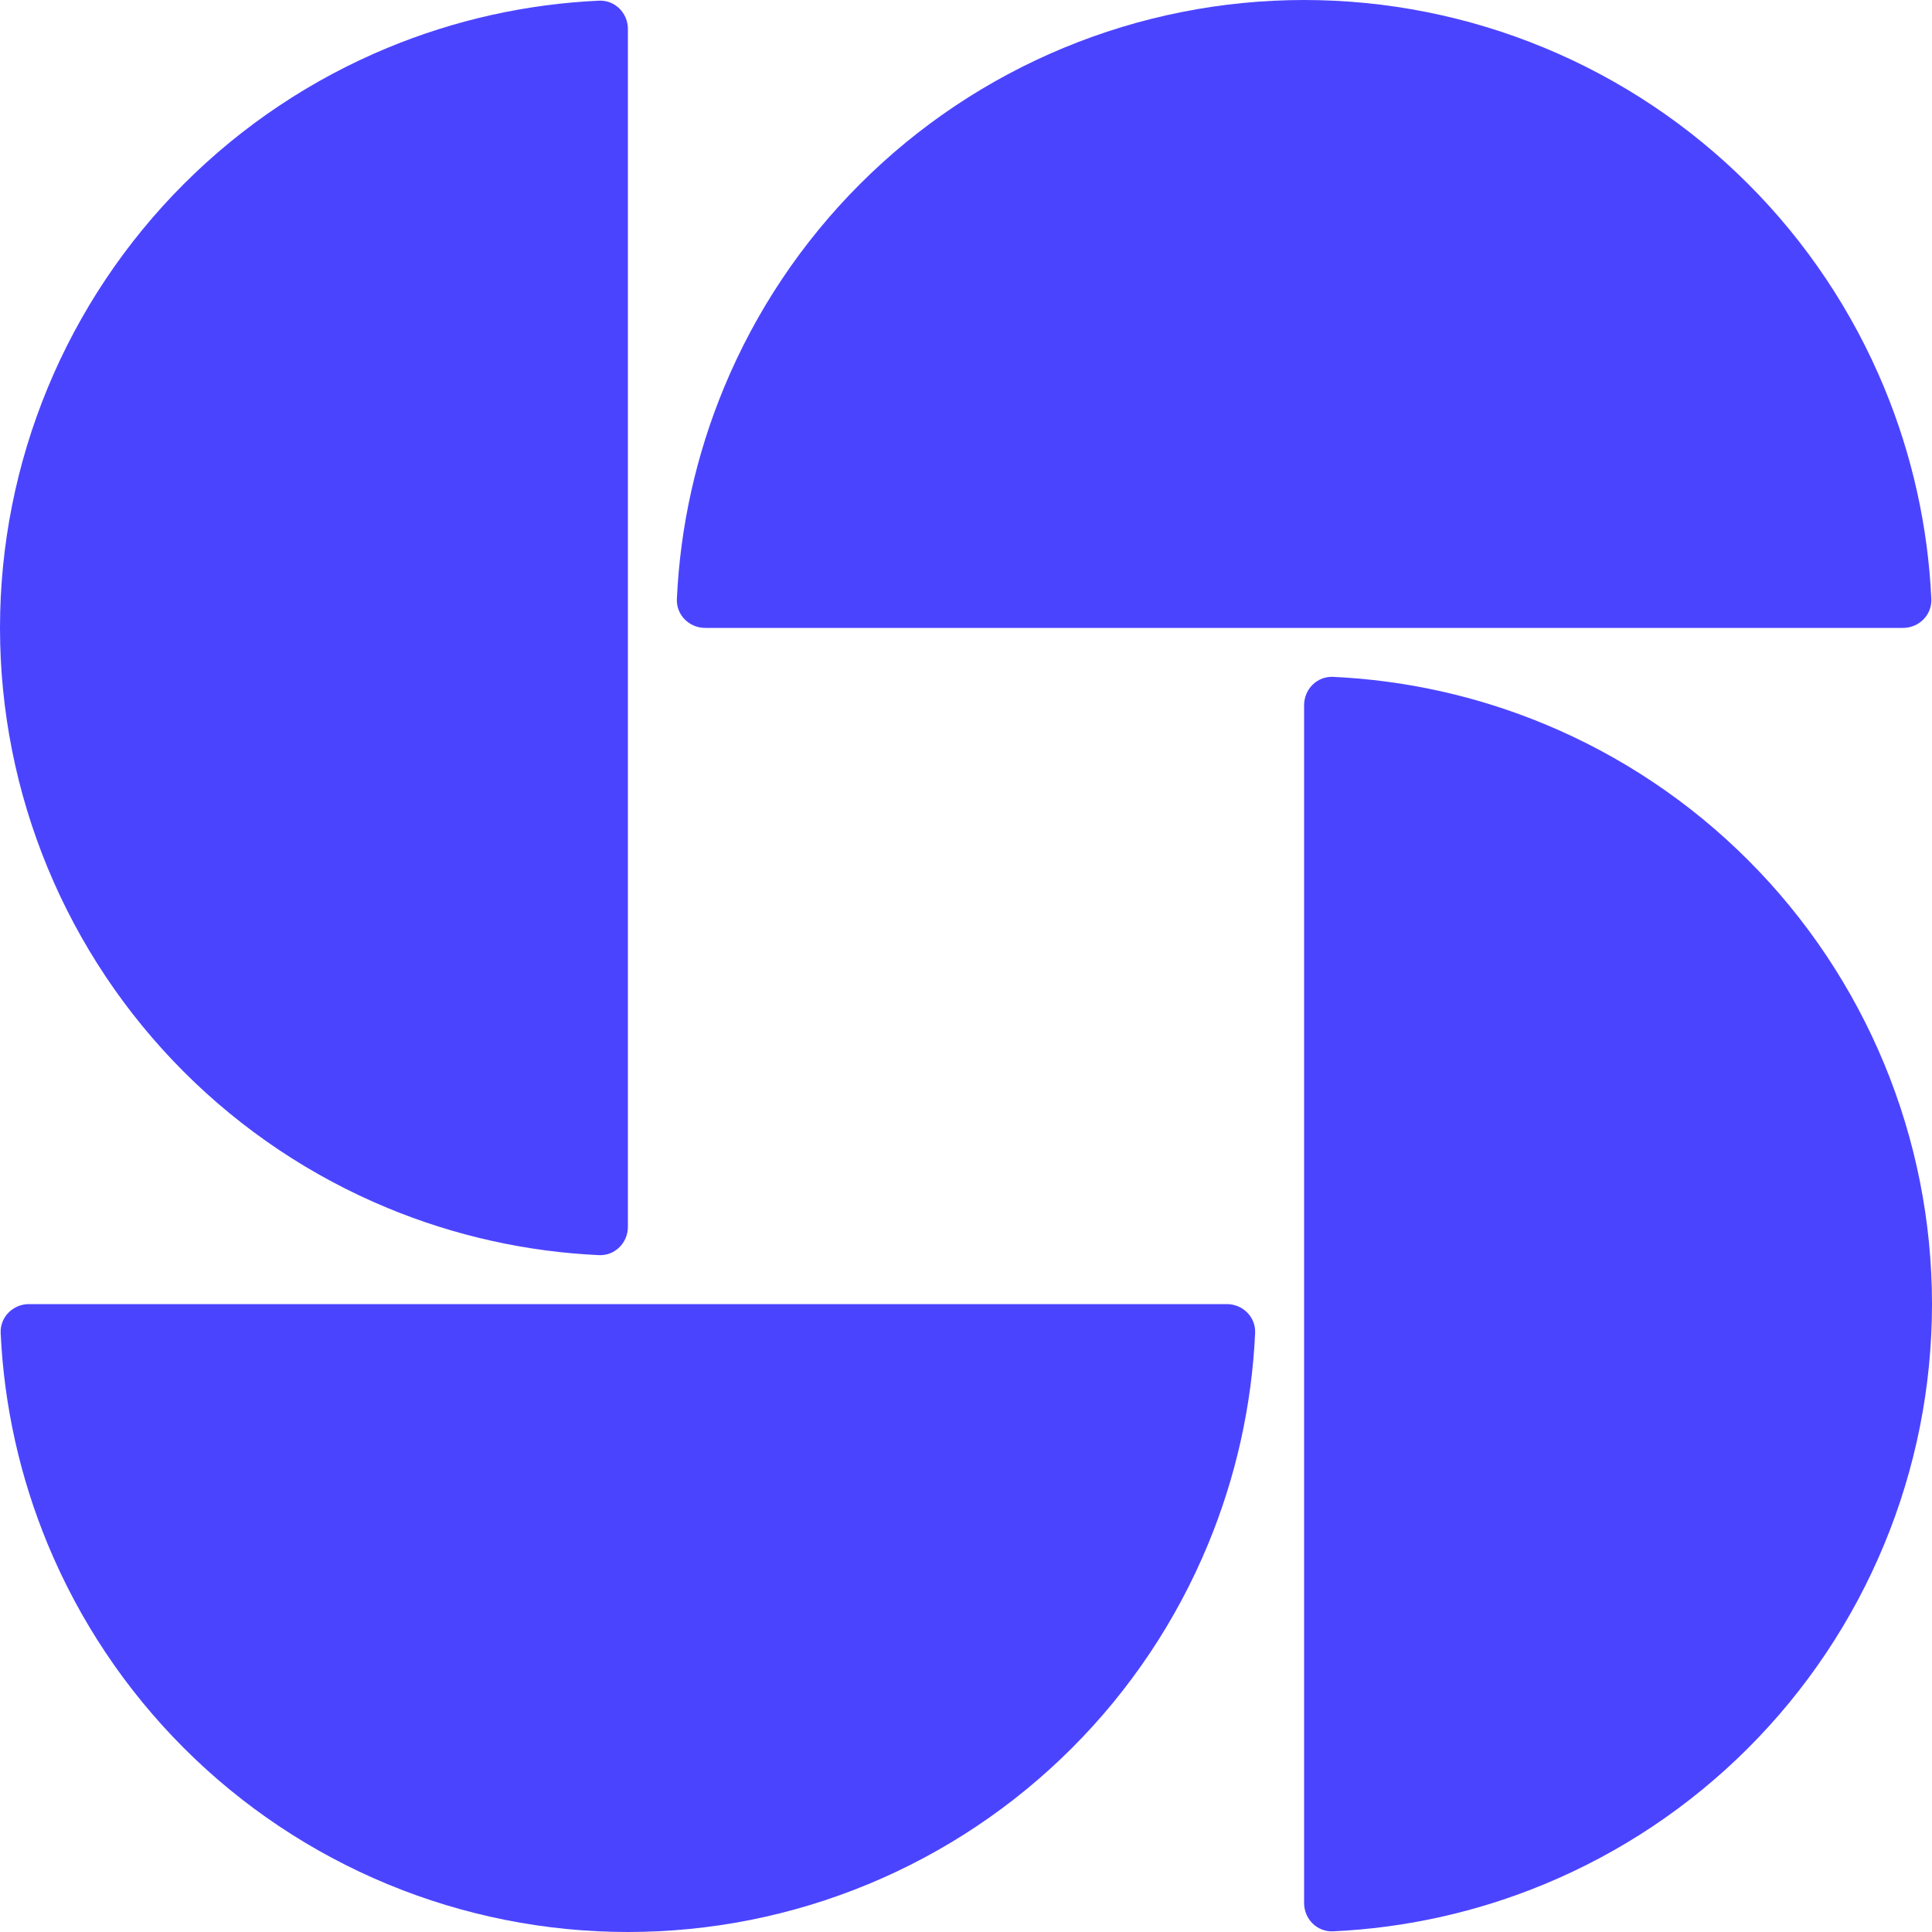
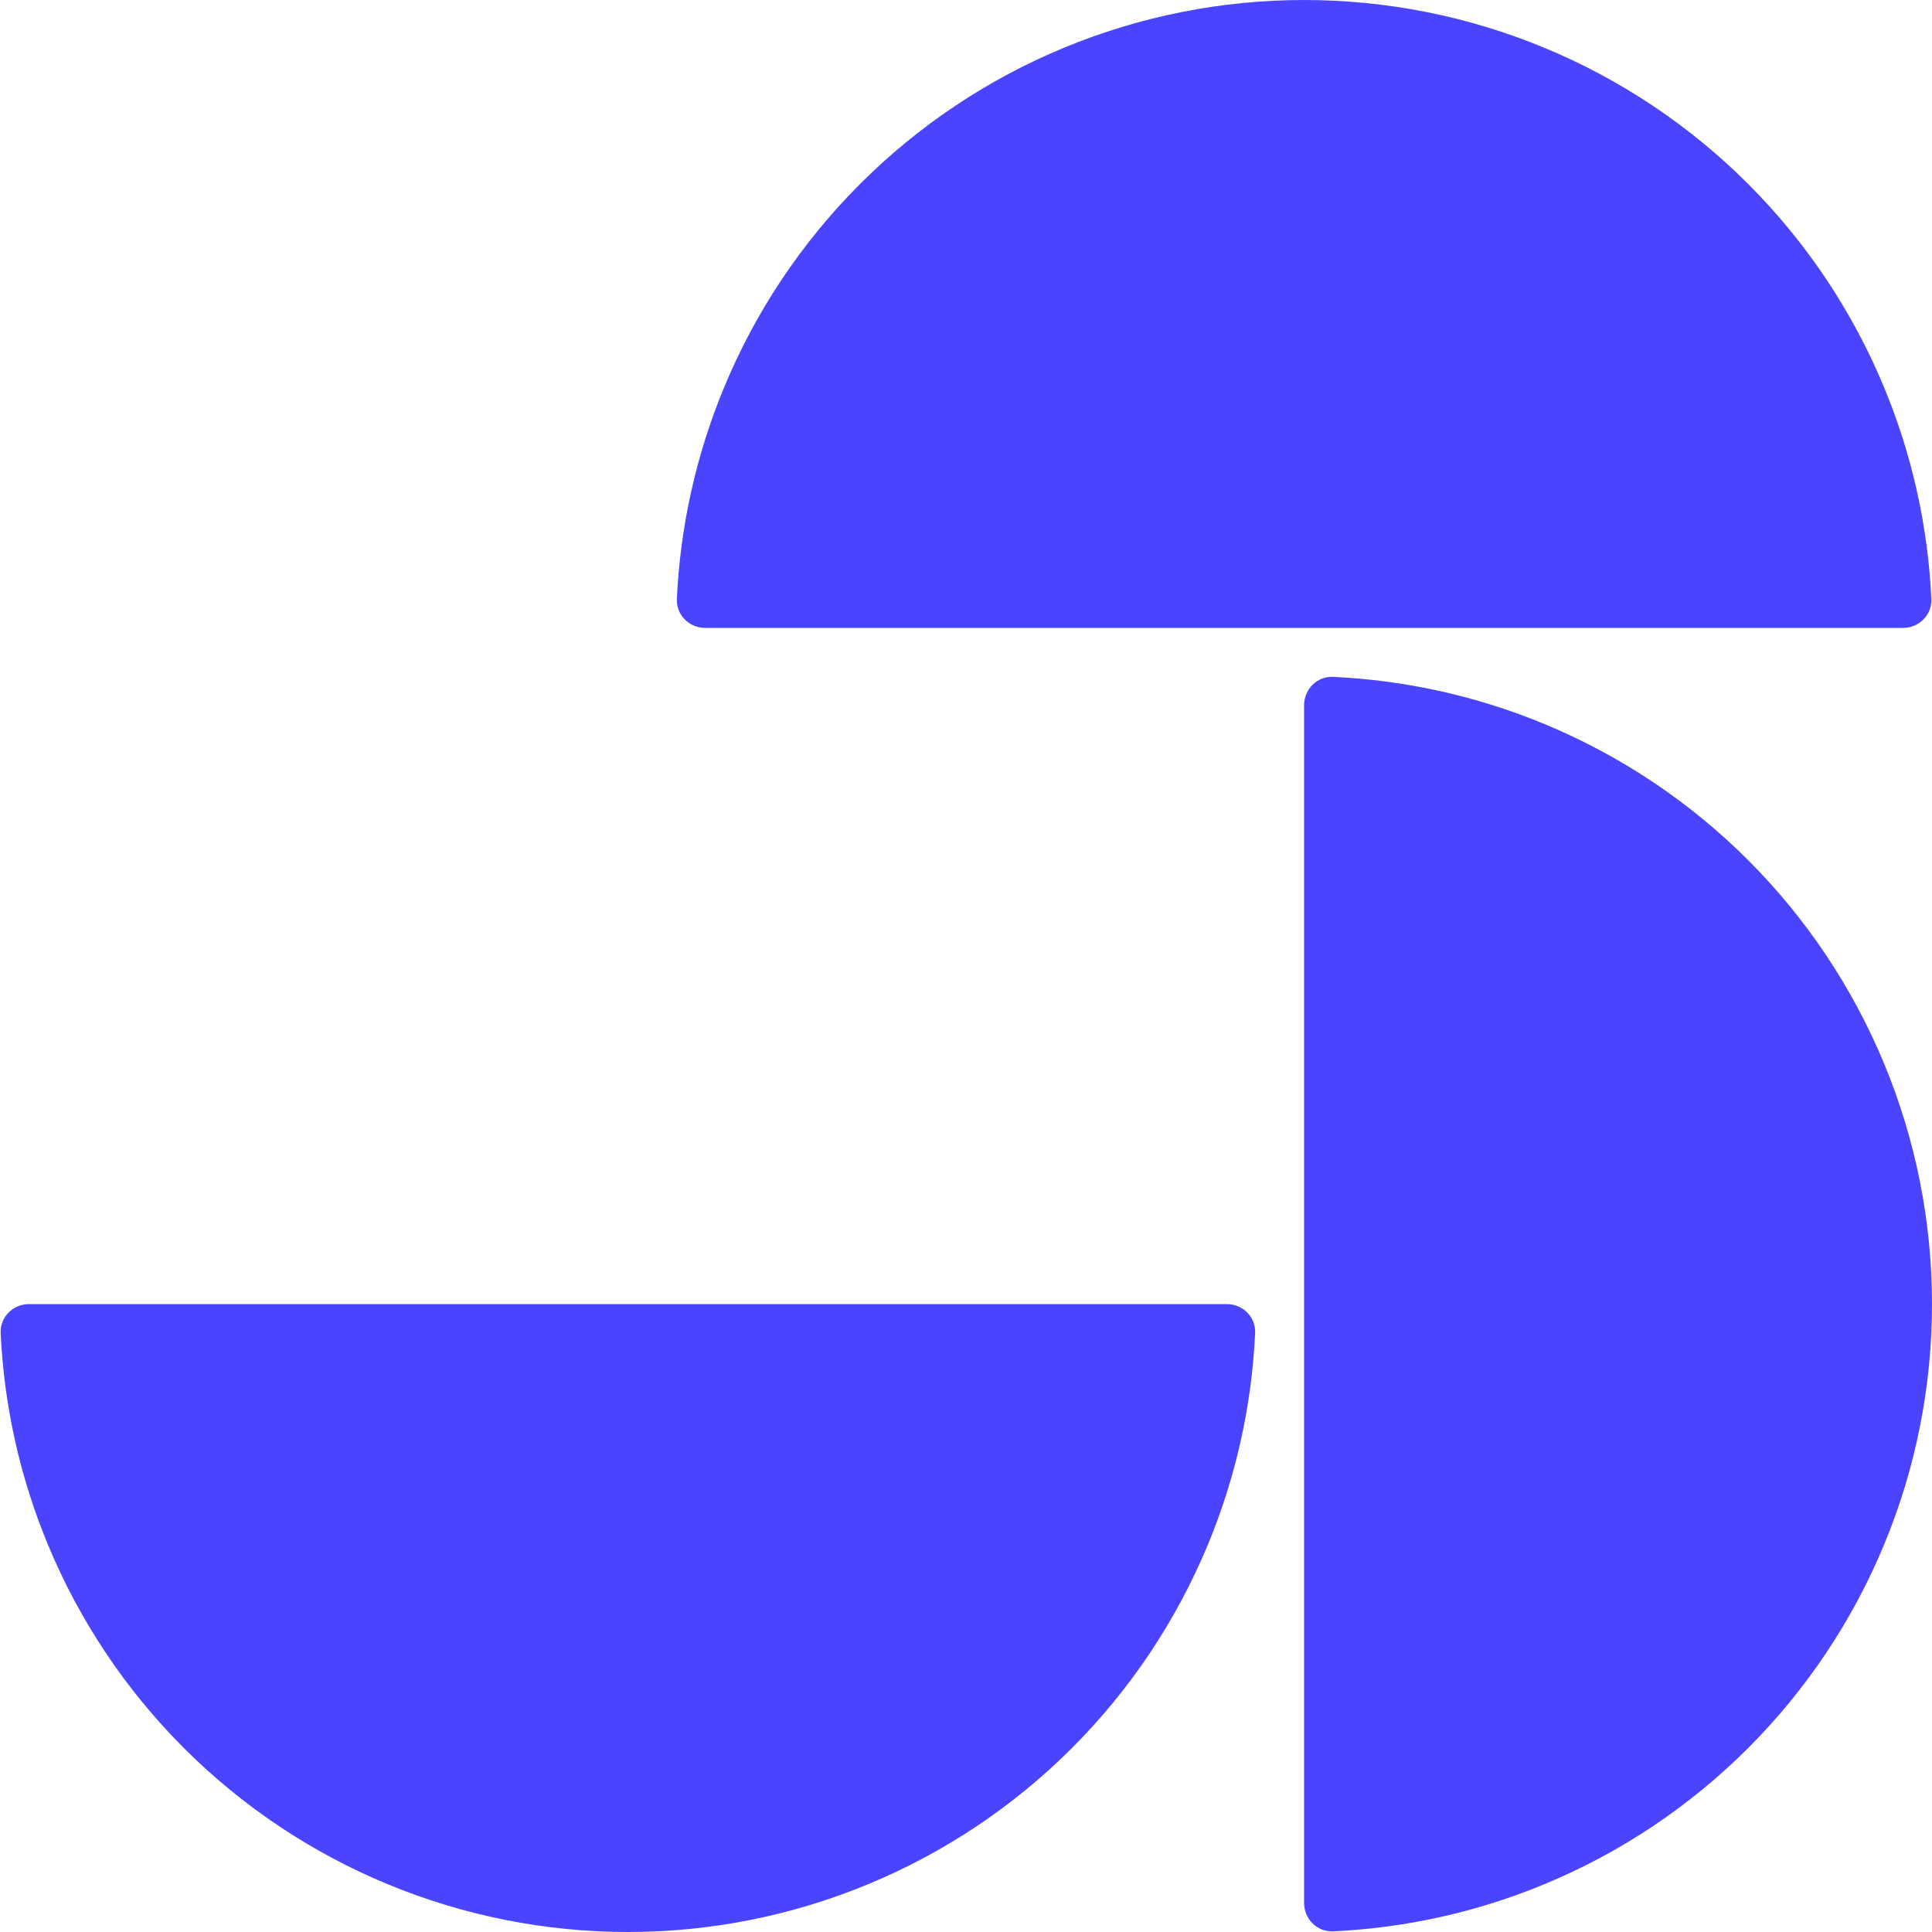
<svg xmlns="http://www.w3.org/2000/svg" width="200" height="200" viewBox="0 0 200 200" fill="none">
-   <path d="M65 3C65 1.343 63.656 -0.007 62.001 0.069C54.489 0.416 47.087 2.064 40.126 4.948C32.239 8.214 25.074 13.002 19.038 19.038C13.002 25.074 8.214 32.239 4.948 40.126C1.681 48.012 7.71648e-07 56.464 0 65C-7.71648e-07 73.536 1.681 81.988 4.948 89.874C8.214 97.761 13.002 104.926 19.038 110.962C25.074 116.998 32.239 121.786 40.126 125.052C47.087 127.936 54.489 129.584 62.001 129.931C63.656 130.007 65 128.657 65 127L65 3Z" fill="#4B44FF" />
  <path d="M197 65C198.657 65 200.007 63.656 199.931 62.001C199.584 54.489 197.936 47.087 195.052 40.126C191.786 32.239 186.998 25.074 180.962 19.038C174.926 13.002 167.761 8.214 159.874 4.948C151.988 1.681 143.536 1.38692e-06 135 0C126.464 -1.38692e-06 118.012 1.681 110.126 4.948C102.239 8.214 95.074 13.002 89.038 19.038C83.002 25.074 78.214 32.239 74.948 40.126C72.064 47.087 70.416 54.489 70.069 62.001C69.993 63.656 71.343 65 73 65L197 65Z" fill="#4B44FF" />
  <path d="M135 197C135 198.657 136.344 200.007 137.999 199.931C145.511 199.584 152.913 197.936 159.874 195.052C167.761 191.786 174.926 186.998 180.962 180.962C186.998 174.926 191.786 167.761 195.052 159.874C198.319 151.988 200 143.536 200 135C200 126.464 198.319 118.012 195.052 110.126C191.786 102.239 186.998 95.074 180.962 89.038C174.926 83.002 167.761 78.214 159.874 74.948C152.913 72.064 145.511 70.416 137.999 70.069C136.344 69.993 135 71.343 135 73L135 197Z" fill="#4B44FF" />
  <path d="M3 135C1.343 135 -0.007 136.344 0.069 137.999C0.416 145.511 2.064 152.913 4.948 159.874C8.214 167.761 13.002 174.926 19.038 180.962C25.074 186.998 32.239 191.786 40.126 195.052C48.012 198.319 56.464 200 65 200C73.536 200 81.988 198.319 89.874 195.052C97.761 191.786 104.926 186.998 110.962 180.962C116.998 174.926 121.786 167.761 125.052 159.874C127.936 152.913 129.584 145.511 129.931 137.999C130.007 136.344 128.657 135 127 135L3 135Z" fill="#4B44FF" />
</svg>